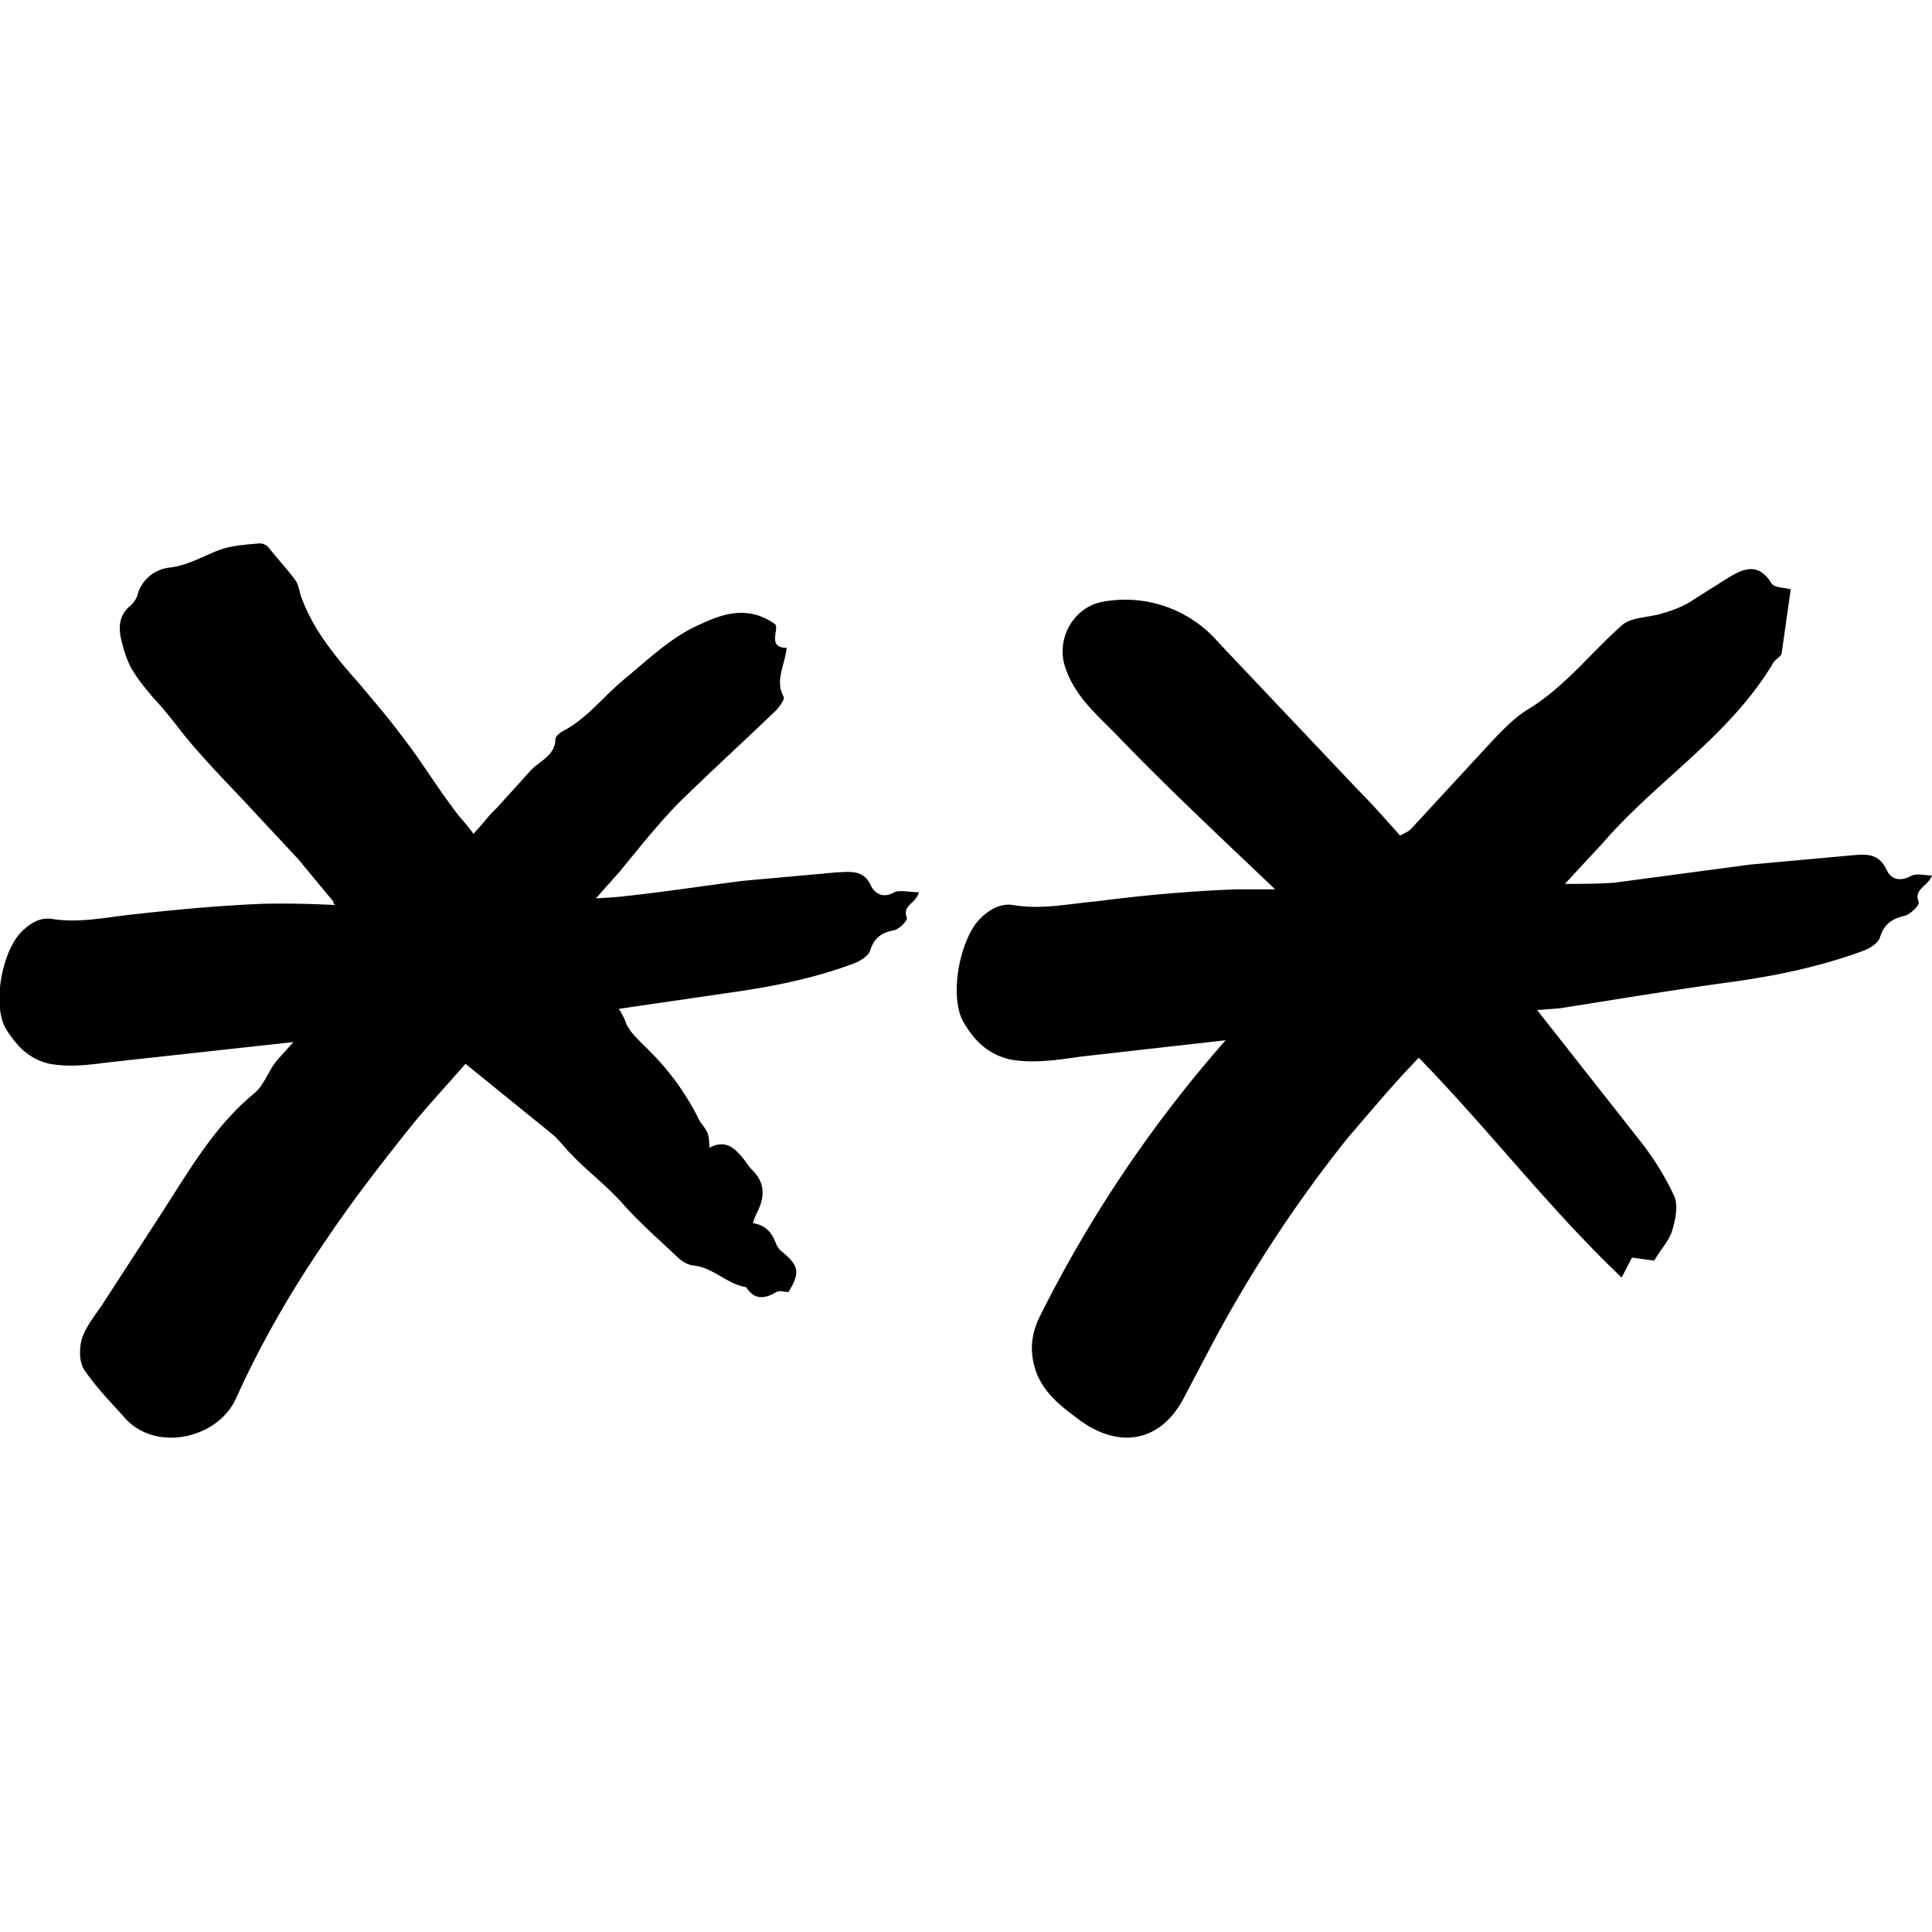
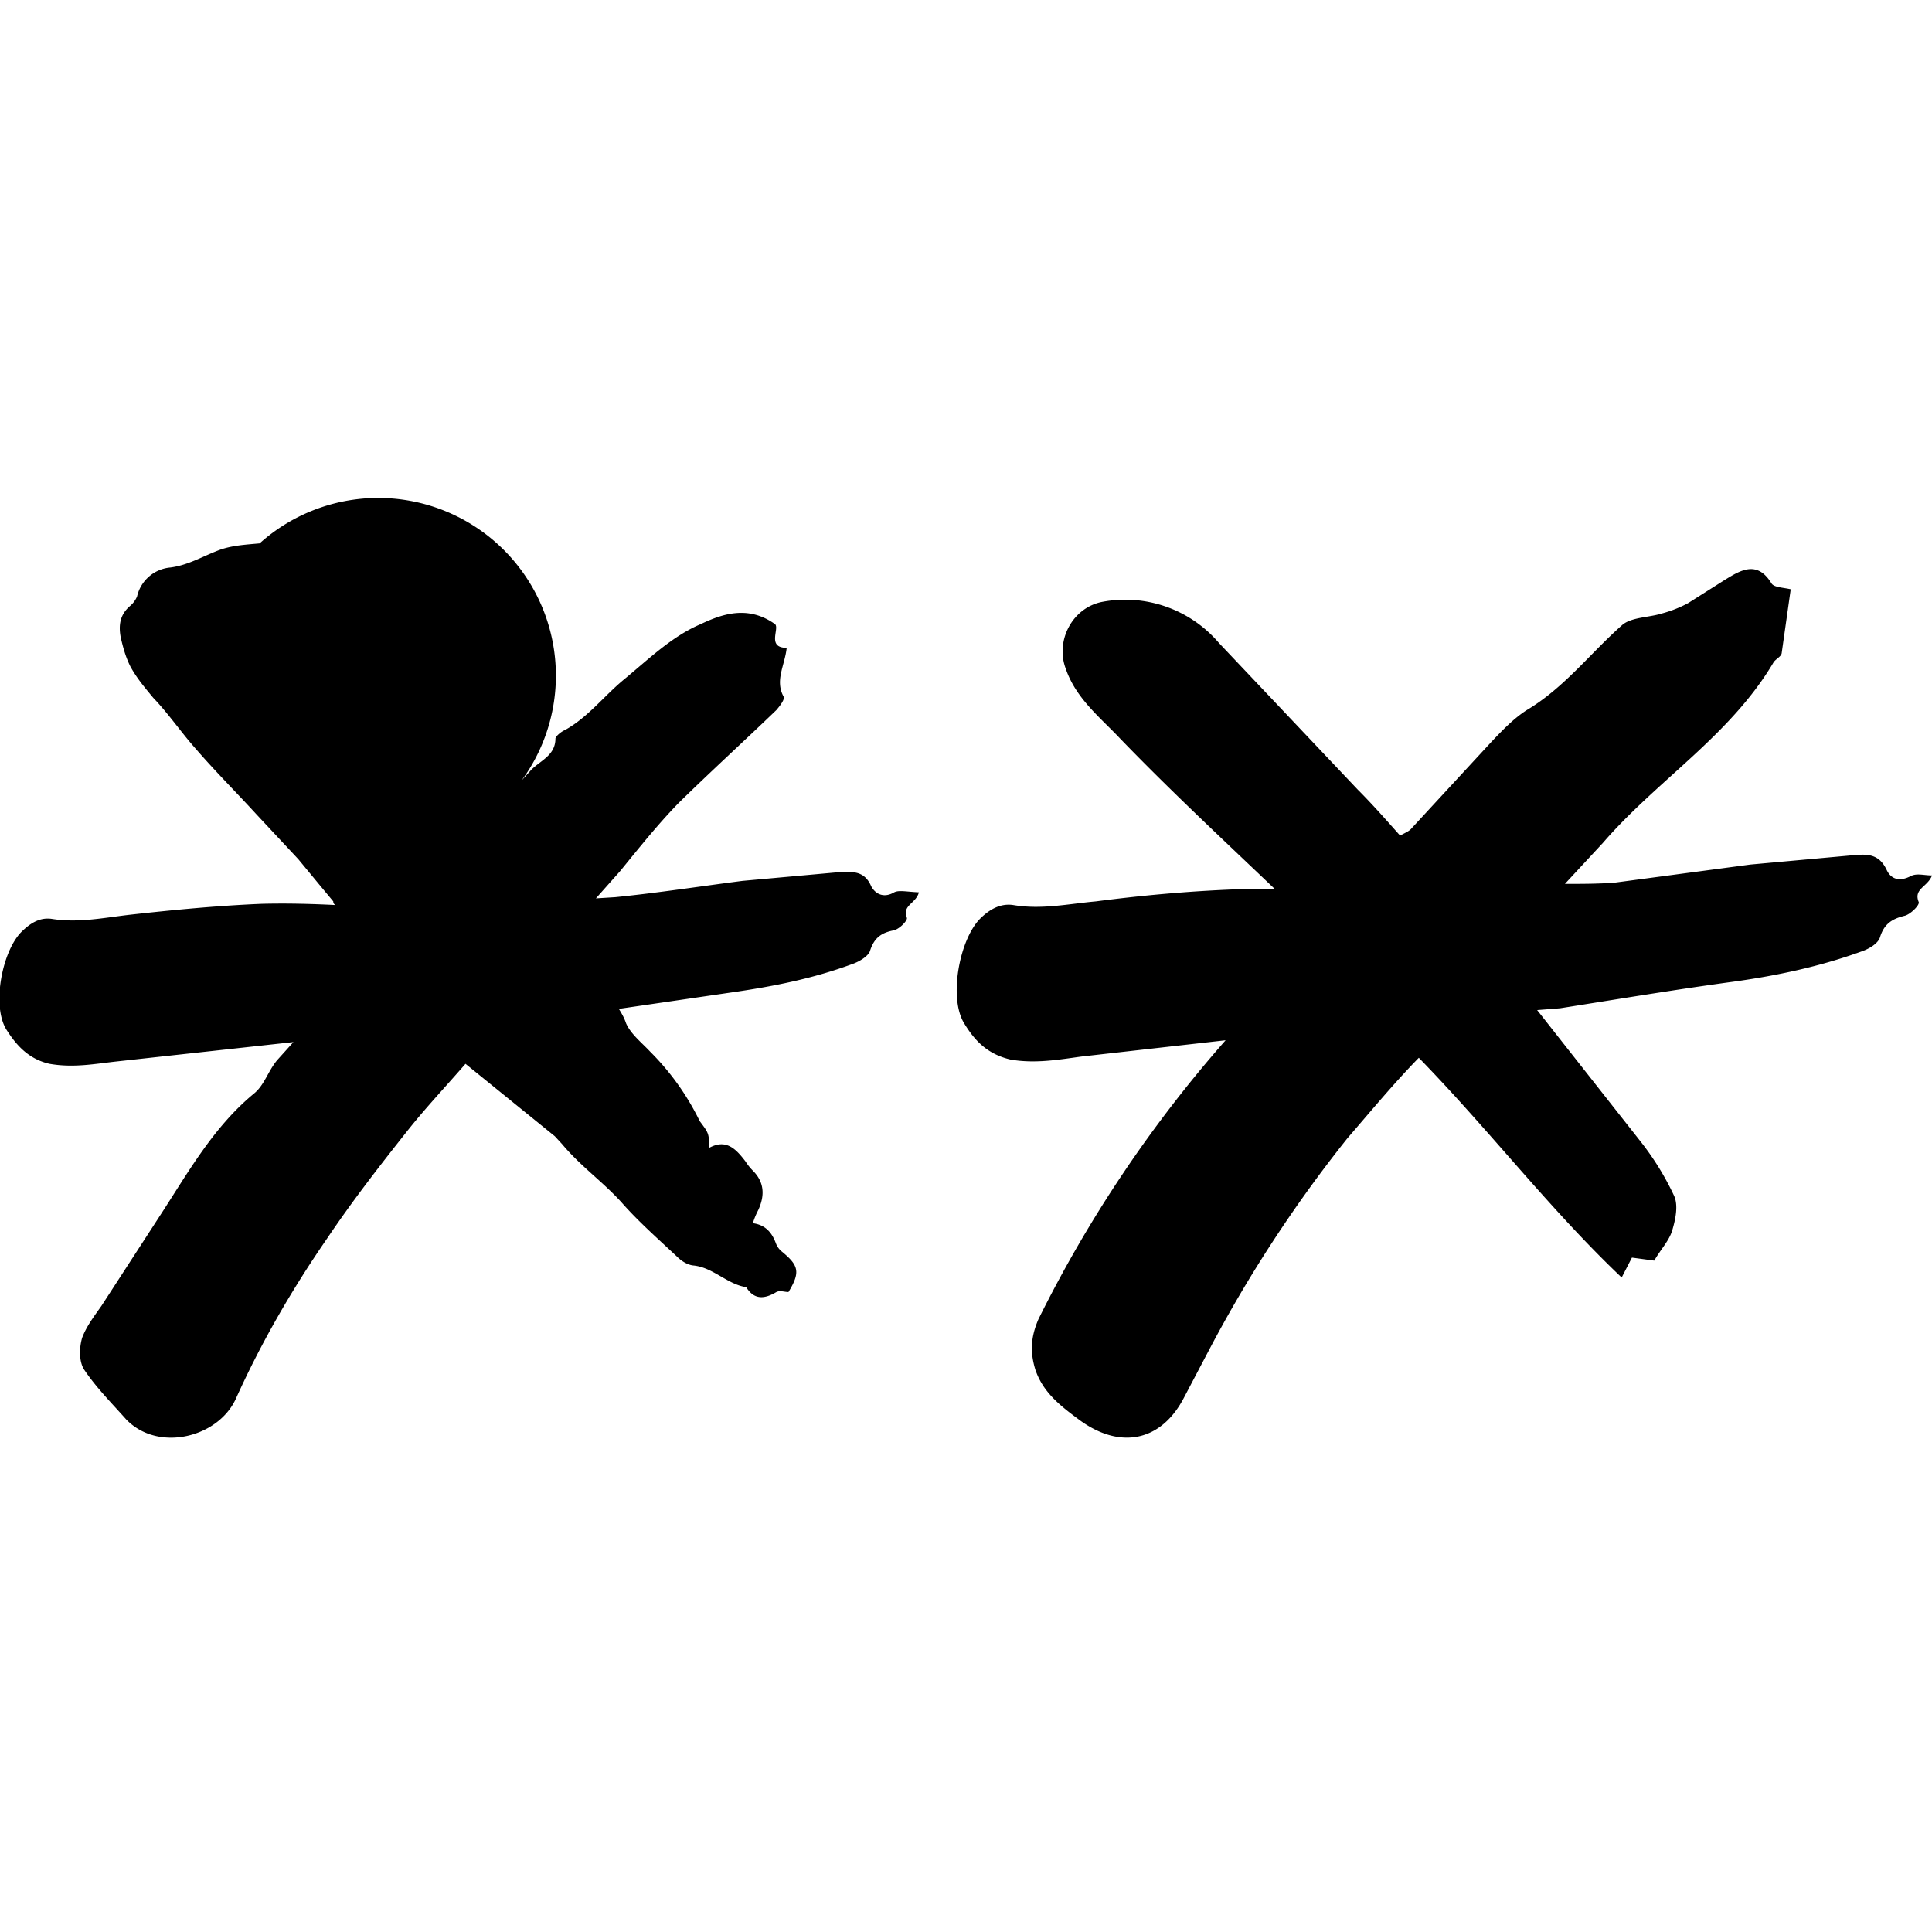
<svg xmlns="http://www.w3.org/2000/svg" width="32" height="32" viewBox="0 0 32 32" xml:space="preserve">
-   <path d="M31.65 14.51c-.19.1-.33.05-.4-.1-.14-.3-.37-.26-.61-.24l-1.65.15-2.25.3c-.27.02-.55.02-.82.02l.63-.68c.9-1.04 2.1-1.77 2.82-2.98.03-.06.13-.1.14-.16l.15-1.06c-.13-.03-.28-.03-.32-.1-.24-.39-.52-.21-.78-.05l-.6.38c-.13.07-.28.13-.43.17-.22.07-.52.06-.67.2-.52.46-.95 1.03-1.57 1.4-.22.14-.41.34-.59.53l-1.32 1.43c-.04.05-.12.08-.19.12-.24-.27-.46-.52-.7-.76l-2.3-2.43a2.04 2.04 0 0 0-1.94-.68c-.49.1-.77.64-.6 1.1.17.5.57.81.9 1.16.83.86 1.7 1.67 2.57 2.5h-.64c-.79.03-1.56.1-2.33.2-.45.04-.9.14-1.37.06-.21-.03-.39.07-.55.23-.34.35-.52 1.31-.26 1.73.17.28.38.51.77.6.41.07.8 0 1.17-.05l2.39-.27a21.34 21.34 0 0 0-3.1 4.62c-.13.3-.14.55-.05.84.13.38.42.6.73.83.67.49 1.35.36 1.73-.37l.4-.76a22.17 22.17 0 0 1 2.31-3.54c.39-.45.76-.9 1.18-1.33 1.17 1.2 2.16 2.5 3.36 3.64l.17-.33.37.05c.1-.18.25-.33.3-.51.05-.17.1-.4.03-.56a4.61 4.61 0 0 0-.57-.92l-1.7-2.16.38-.03c.95-.15 1.91-.31 2.87-.44.72-.1 1.43-.25 2.12-.5.12-.04.28-.13.31-.24.07-.22.2-.3.4-.35.1-.02.26-.18.24-.23-.09-.22.15-.25.22-.44-.13 0-.25-.04-.35.01zm-16.84.27c-.17.1-.31.03-.38-.1-.12-.28-.34-.24-.58-.23l-1.55.14c-.7.09-1.41.2-2.11.27l-.32.02.4-.45c.31-.38.62-.77.97-1.13.53-.52 1.09-1.03 1.62-1.54.05-.06.14-.17.12-.22-.15-.27.02-.52.05-.81-.33 0-.12-.31-.19-.39-.46-.33-.9-.16-1.24 0-.47.2-.86.58-1.26.91-.33.27-.6.63-.98.84-.07.03-.15.1-.16.14 0 .28-.24.36-.4.52l-.57.63c-.14.13-.25.29-.39.43-.1-.15-.24-.28-.34-.43-.28-.37-.52-.77-.8-1.13-.24-.33-.51-.64-.77-.95-.37-.42-.72-.84-.92-1.36-.05-.1-.05-.22-.11-.32-.14-.19-.3-.36-.45-.55A.2.2 0 0 0 4.3 9c-.21.02-.43.03-.64.1-.28.1-.53.26-.84.3a.62.62 0 0 0-.55.48.42.42 0 0 1-.12.16c-.16.14-.19.31-.15.52.04.17.08.32.16.48.11.2.24.35.38.52.25.26.46.57.7.84.32.37.67.72 1 1.08l.7.75.38.46.2.24c0 .03.01.04.03.06-.4-.02-.8-.03-1.21-.02-.73.03-1.46.1-2.18.18-.44.05-.86.14-1.3.07-.2-.03-.36.07-.51.22-.32.33-.49 1.23-.24 1.62.16.25.36.48.71.56.4.07.75 0 1.12-.04l2.92-.32-.27.3c-.15.18-.21.41-.38.55-.68.56-1.1 1.32-1.57 2.04l-.96 1.48c-.12.17-.25.34-.32.53-.05.17-.05.39.03.52.2.3.46.56.7.83.53.55 1.53.3 1.82-.35.42-.93.93-1.81 1.51-2.65.41-.61.86-1.19 1.32-1.77.3-.38.64-.74.97-1.12l1.48 1.2.12.13c.3.36.67.62.98.96.28.32.61.61.93.91.07.07.17.13.26.14.33.03.56.31.88.36.13.21.3.2.5.08.06-.03.13 0 .2 0 .2-.33.17-.44-.11-.67a.32.32 0 0 1-.1-.14c-.06-.16-.16-.3-.38-.33.03-.1.06-.16.09-.22.11-.24.1-.46-.09-.65a.88.88 0 0 1-.12-.15c-.16-.21-.32-.38-.6-.23-.01-.24-.01-.24-.16-.44a4.23 4.23 0 0 0-.82-1.15c-.14-.15-.32-.29-.4-.47-.03-.09-.07-.16-.12-.24l1.85-.27c.7-.1 1.36-.23 2.01-.47.12-.04.27-.13.3-.22.07-.22.19-.3.39-.34.1-.02.24-.17.22-.21-.08-.21.15-.23.2-.42-.21-.01-.33-.04-.41 0z" />
+   <path d="M31.65 14.51c-.19.1-.33.05-.4-.1-.14-.3-.37-.26-.61-.24l-1.65.15-2.25.3c-.27.02-.55.02-.82.02l.63-.68c.9-1.04 2.1-1.77 2.82-2.98.03-.06.13-.1.14-.16l.15-1.06c-.13-.03-.28-.03-.32-.1-.24-.39-.52-.21-.78-.05l-.6.38c-.13.07-.28.13-.43.17-.22.07-.52.06-.67.2-.52.46-.95 1.03-1.57 1.4-.22.14-.41.34-.59.53l-1.32 1.43c-.04.05-.12.08-.19.12-.24-.27-.46-.52-.7-.76l-2.3-2.43a2.04 2.04 0 0 0-1.94-.68c-.49.1-.77.64-.6 1.1.17.5.57.81.9 1.16.83.86 1.7 1.67 2.57 2.5h-.64c-.79.03-1.56.1-2.33.2-.45.04-.9.14-1.37.06-.21-.03-.39.07-.55.23-.34.35-.52 1.31-.26 1.73.17.28.38.51.77.6.41.07.8 0 1.17-.05l2.39-.27a21.34 21.34 0 0 0-3.1 4.62c-.13.3-.14.55-.05.84.13.38.42.6.73.83.67.49 1.35.36 1.73-.37l.4-.76a22.17 22.17 0 0 1 2.31-3.54c.39-.45.76-.9 1.18-1.33 1.17 1.2 2.16 2.5 3.36 3.64l.17-.33.37.05c.1-.18.25-.33.3-.51.05-.17.1-.4.03-.56a4.61 4.61 0 0 0-.57-.92l-1.7-2.16.38-.03c.95-.15 1.91-.31 2.87-.44.72-.1 1.43-.25 2.12-.5.12-.04.28-.13.31-.24.07-.22.2-.3.4-.35.1-.02.26-.18.24-.23-.09-.22.15-.25.22-.44-.13 0-.25-.04-.35.01zm-16.84.27c-.17.1-.31.03-.38-.1-.12-.28-.34-.24-.58-.23l-1.55.14c-.7.09-1.41.2-2.11.27l-.32.02.4-.45c.31-.38.62-.77.97-1.13.53-.52 1.09-1.03 1.62-1.54.05-.06.14-.17.12-.22-.15-.27.02-.52.05-.81-.33 0-.12-.31-.19-.39-.46-.33-.9-.16-1.24 0-.47.2-.86.58-1.26.91-.33.27-.6.63-.98.84-.07.03-.15.1-.16.14 0 .28-.24.36-.4.52l-.57.63A.2.2 0 0 0 4.3 9c-.21.02-.43.03-.64.1-.28.1-.53.26-.84.3a.62.62 0 0 0-.55.48.42.42 0 0 1-.12.16c-.16.14-.19.31-.15.52.04.17.08.32.16.48.11.2.24.35.38.52.25.26.46.57.7.84.32.37.67.72 1 1.08l.7.75.38.46.2.24c0 .03.01.04.03.06-.4-.02-.8-.03-1.21-.02-.73.03-1.46.1-2.18.18-.44.05-.86.14-1.3.07-.2-.03-.36.07-.51.22-.32.33-.49 1.23-.24 1.62.16.25.36.48.71.56.4.07.75 0 1.12-.04l2.92-.32-.27.3c-.15.18-.21.41-.38.55-.68.56-1.1 1.32-1.57 2.04l-.96 1.48c-.12.17-.25.34-.32.53-.05.17-.05.39.03.52.2.3.46.56.7.83.53.55 1.53.3 1.82-.35.42-.93.93-1.81 1.51-2.65.41-.61.86-1.19 1.32-1.77.3-.38.64-.74.97-1.12l1.48 1.2.12.13c.3.36.67.62.98.96.28.32.61.61.93.91.07.07.17.13.26.14.33.03.56.31.88.36.13.21.3.2.5.08.06-.03.13 0 .2 0 .2-.33.17-.44-.11-.67a.32.32 0 0 1-.1-.14c-.06-.16-.16-.3-.38-.33.03-.1.06-.16.09-.22.11-.24.1-.46-.09-.65a.88.88 0 0 1-.12-.15c-.16-.21-.32-.38-.6-.23-.01-.24-.01-.24-.16-.44a4.23 4.23 0 0 0-.82-1.15c-.14-.15-.32-.29-.4-.47-.03-.09-.07-.16-.12-.24l1.85-.27c.7-.1 1.36-.23 2.01-.47.12-.04.27-.13.3-.22.07-.22.19-.3.39-.34.1-.02.24-.17.22-.21-.08-.21.15-.23.2-.42-.21-.01-.33-.04-.41 0z" />
</svg>